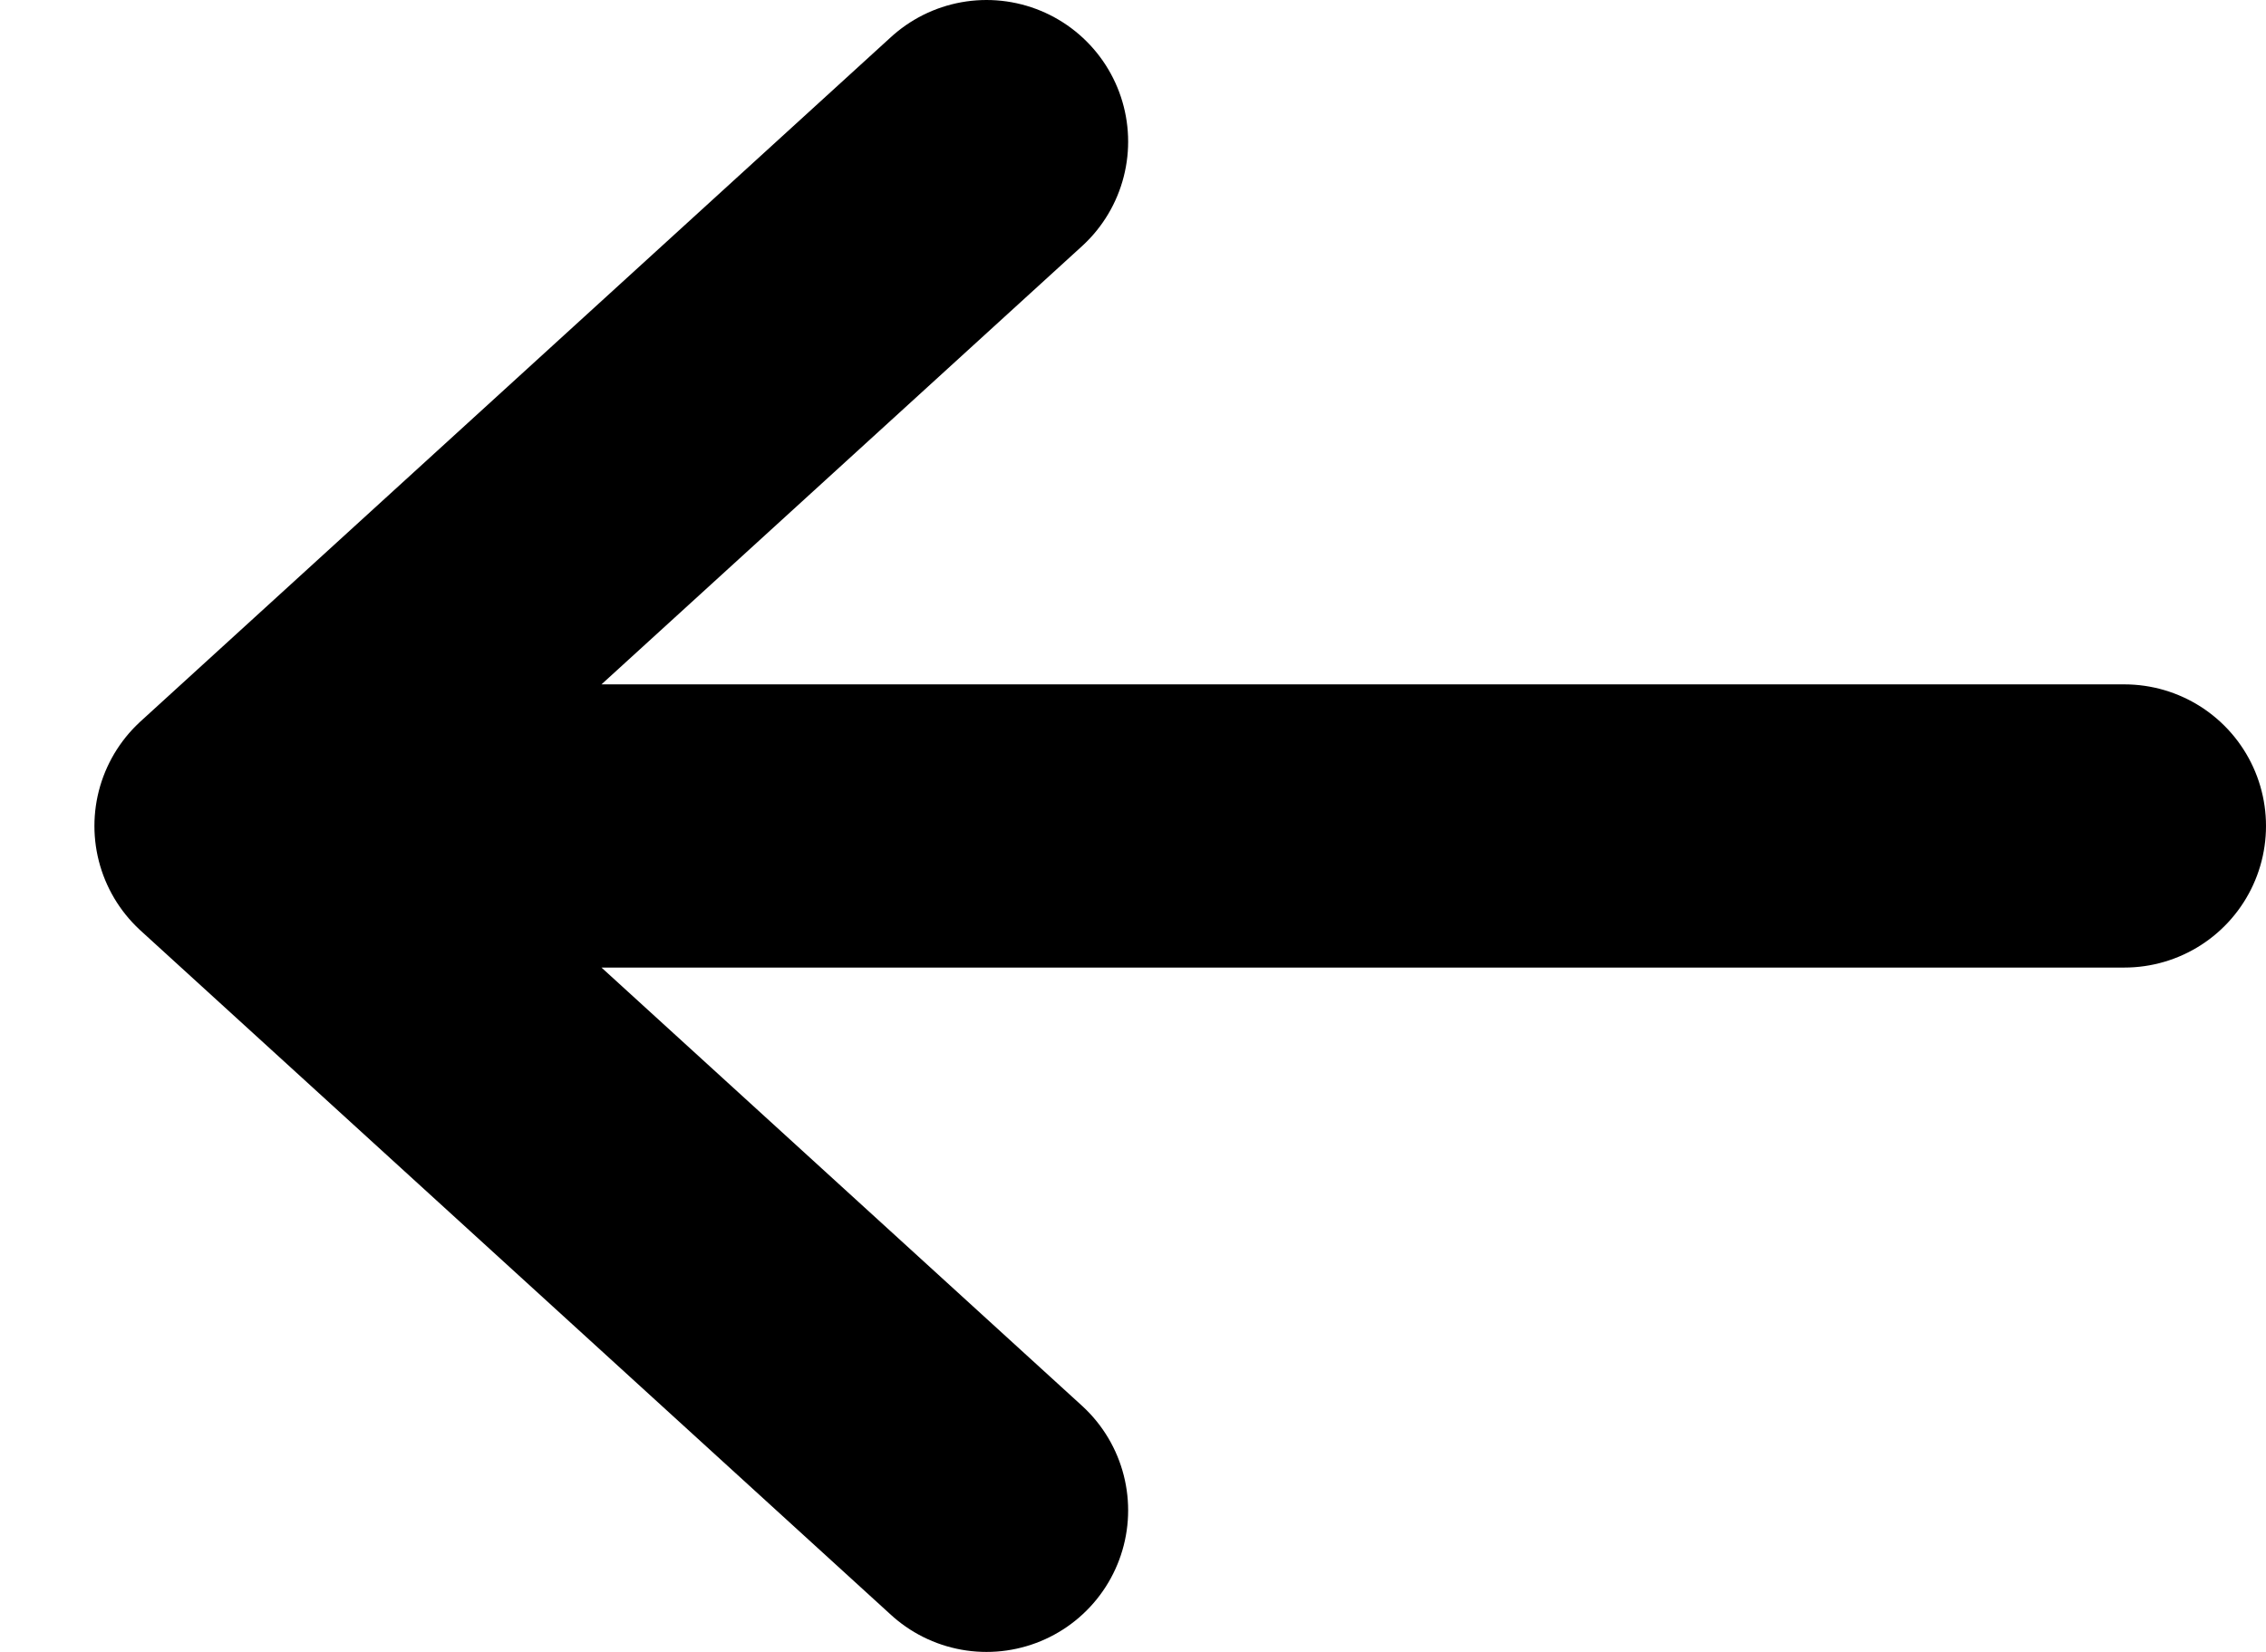
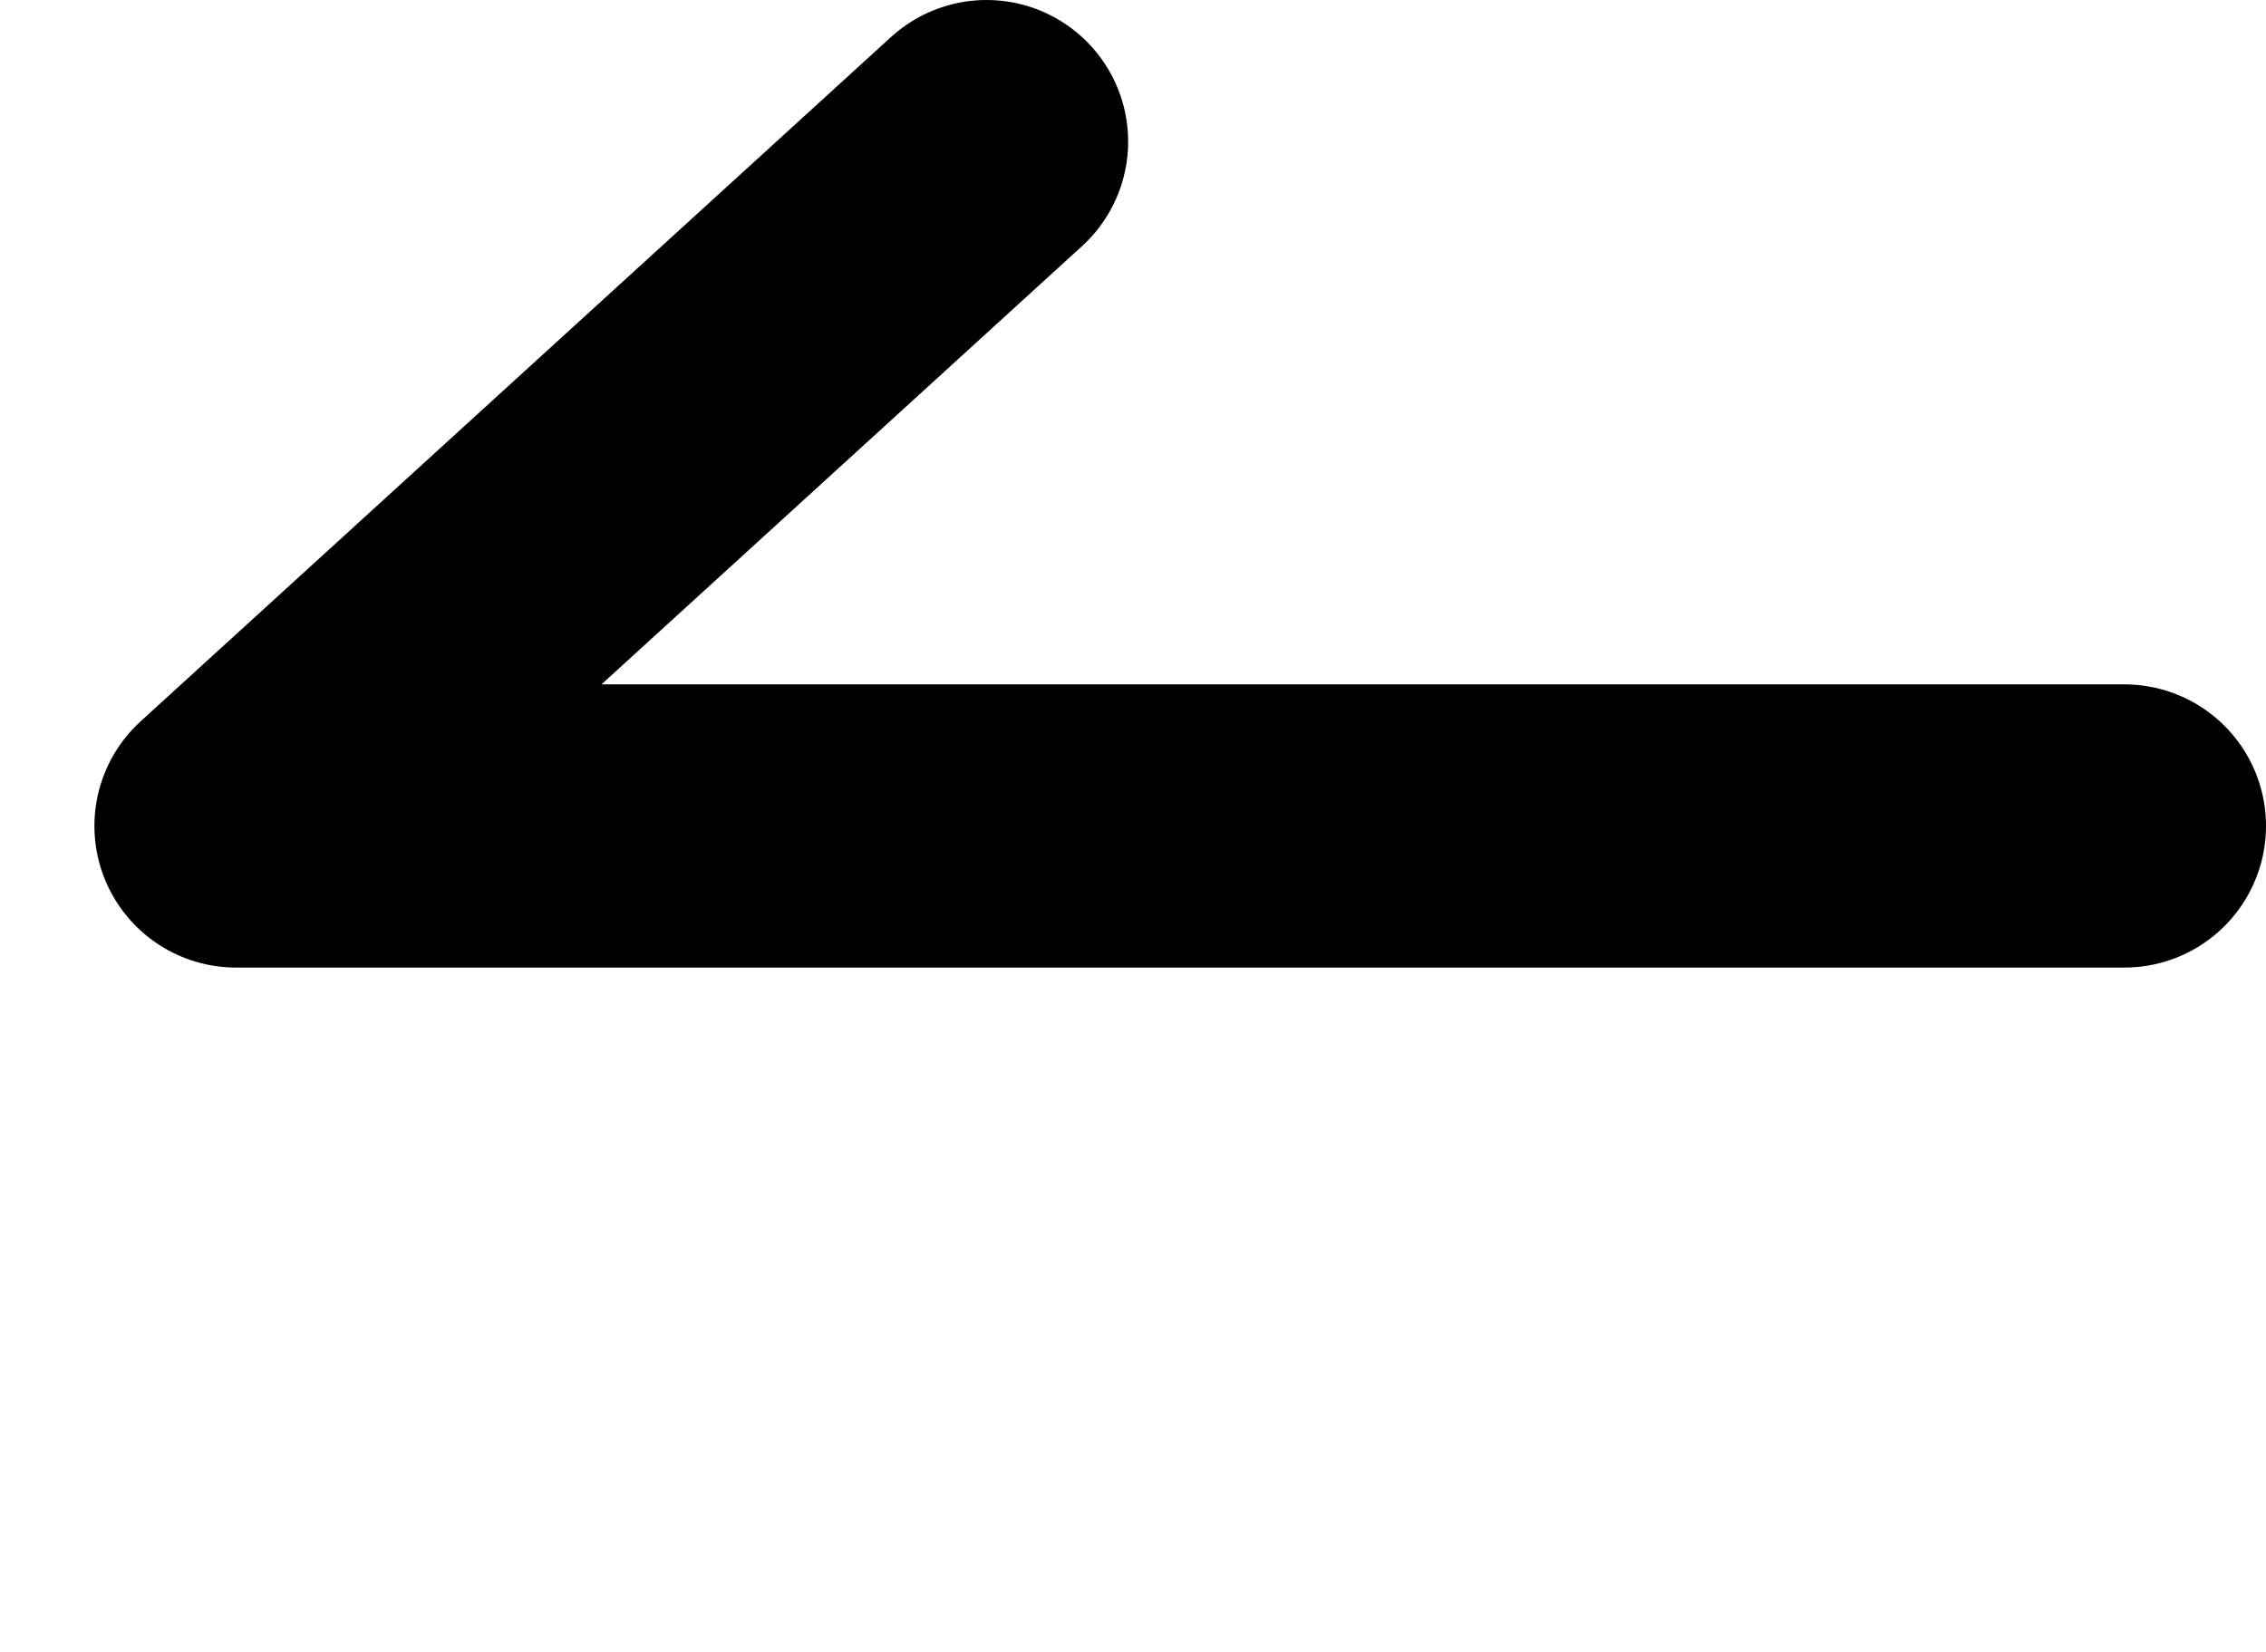
<svg xmlns="http://www.w3.org/2000/svg" width="48" height="35" viewBox="0 0 48 35" fill="none">
-   <path d="M20.897 3L5 17.5M5 17.5L20.897 32M5 17.5H45" stroke="black" stroke-width="6" stroke-linecap="round" />
+   <path d="M20.897 3L5 17.5M5 17.5M5 17.5H45" stroke="black" stroke-width="6" stroke-linecap="round" />
</svg>